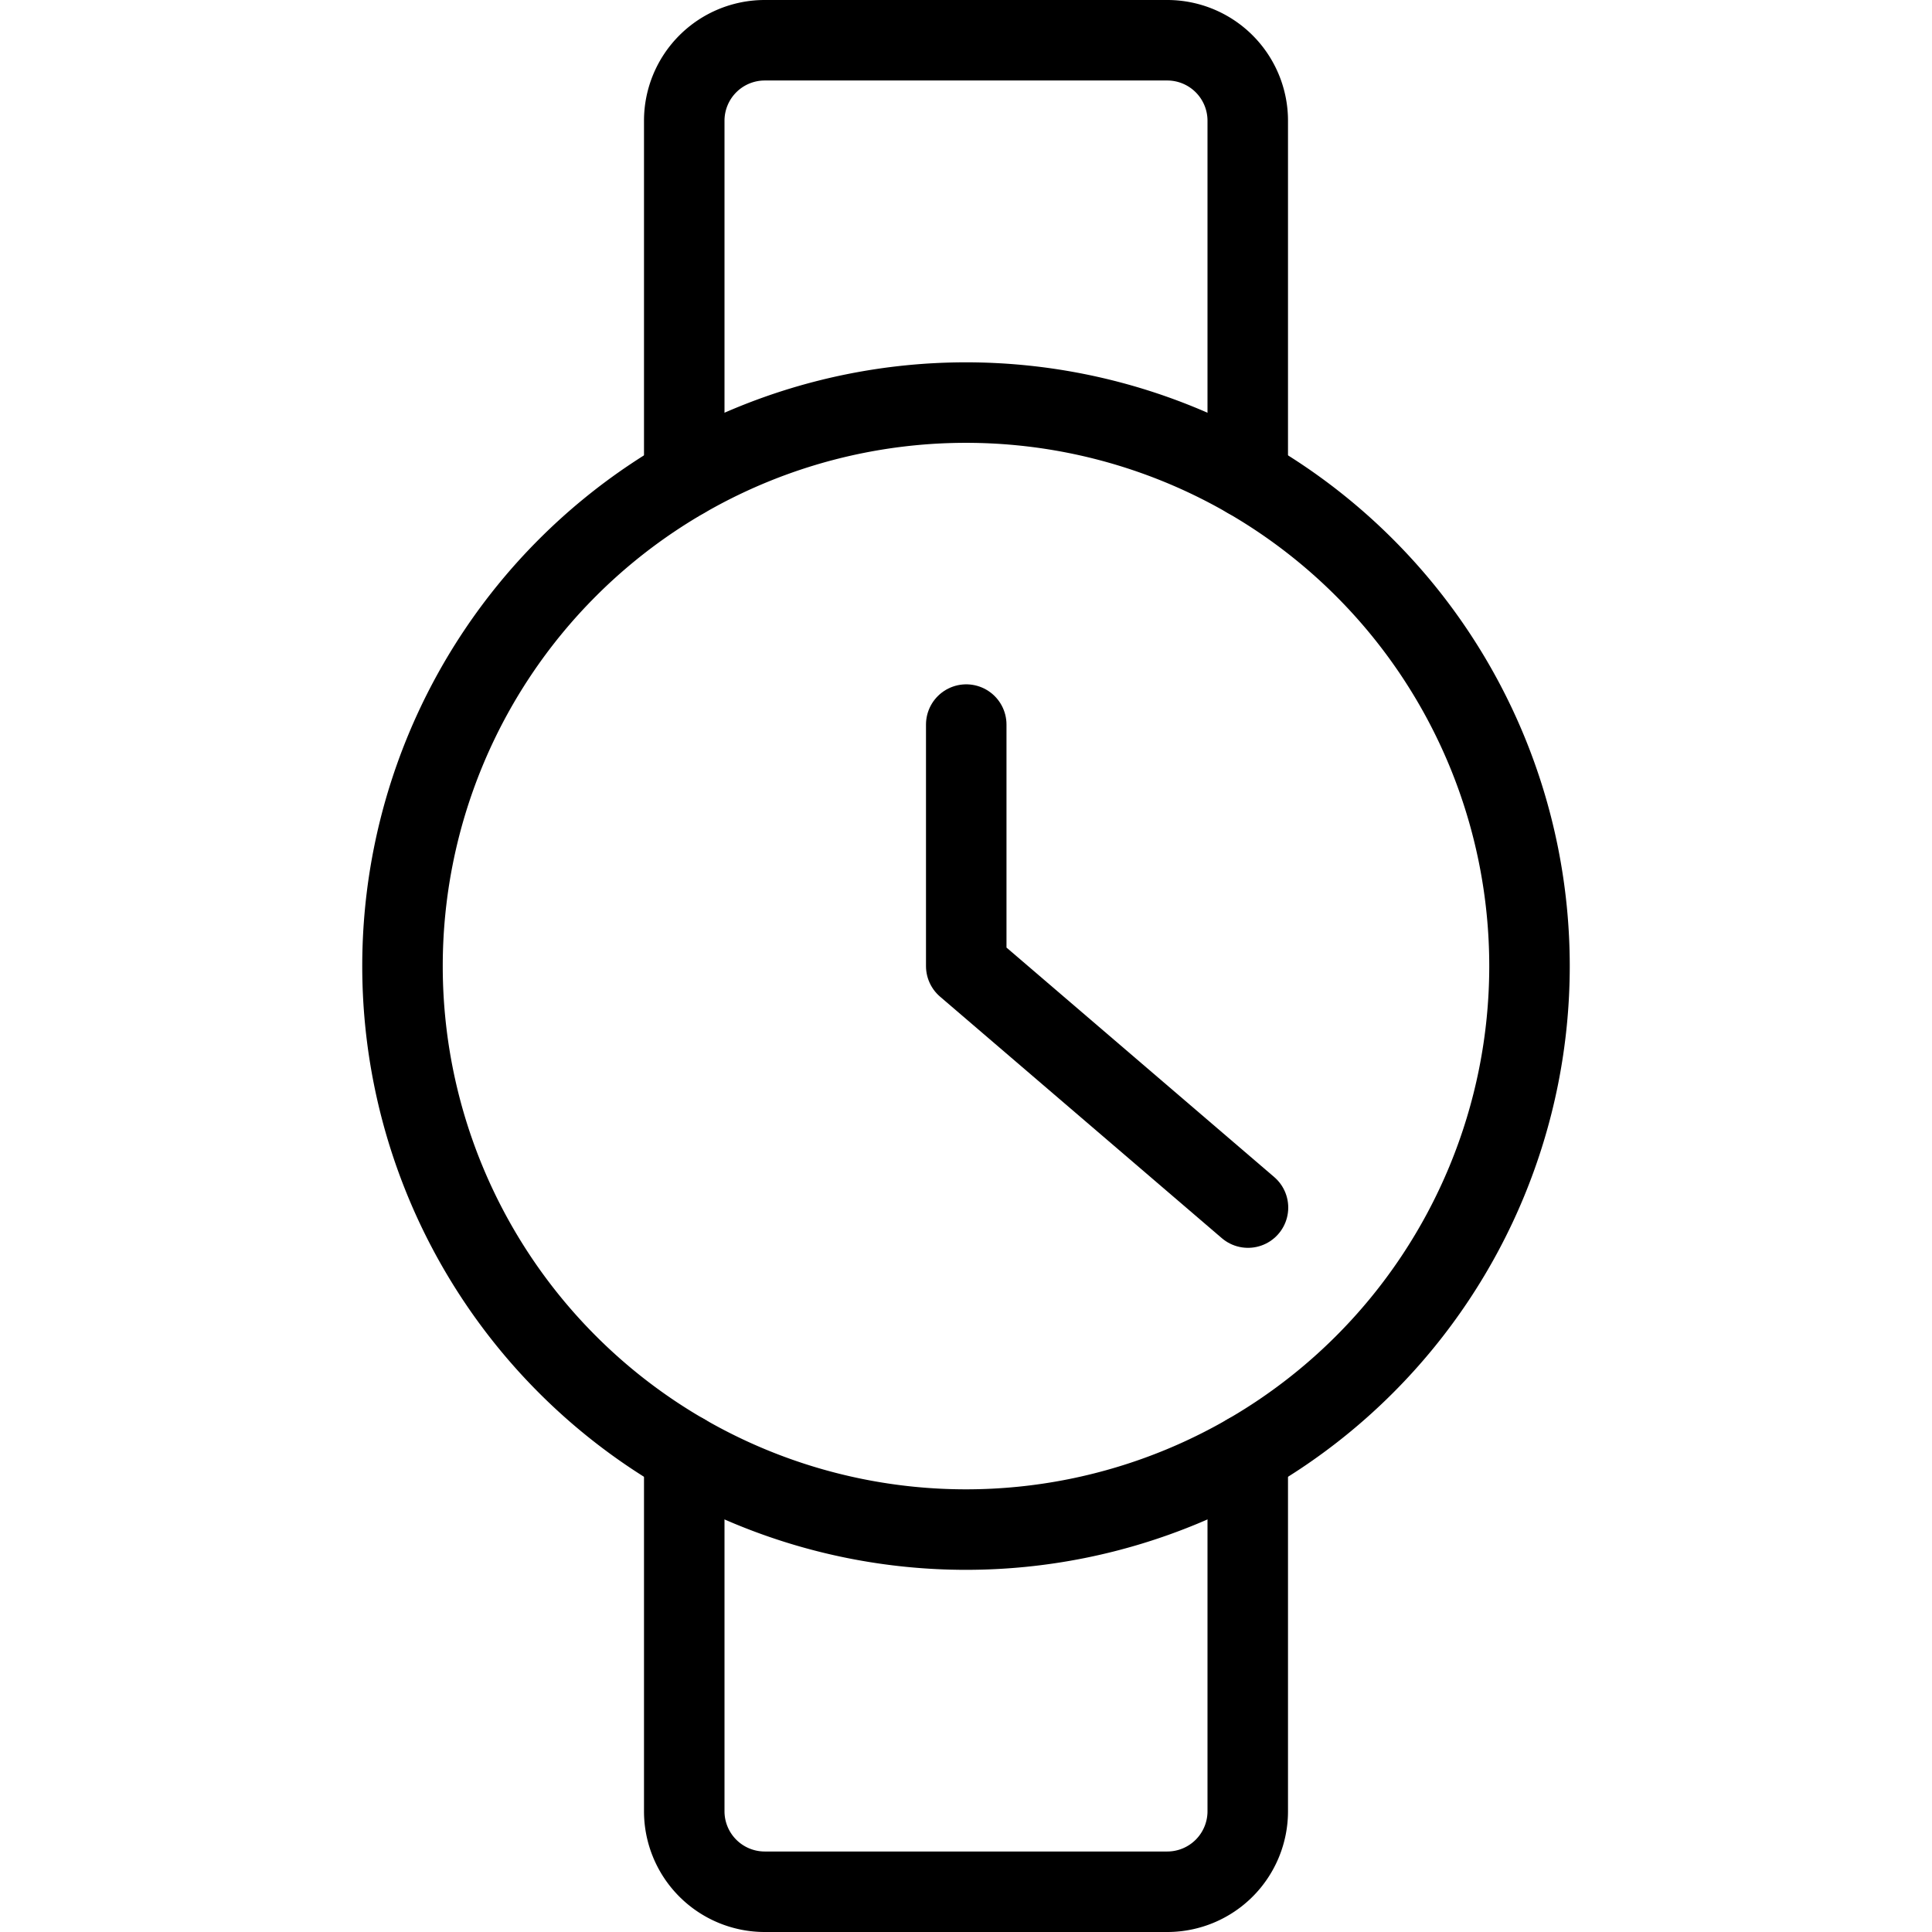
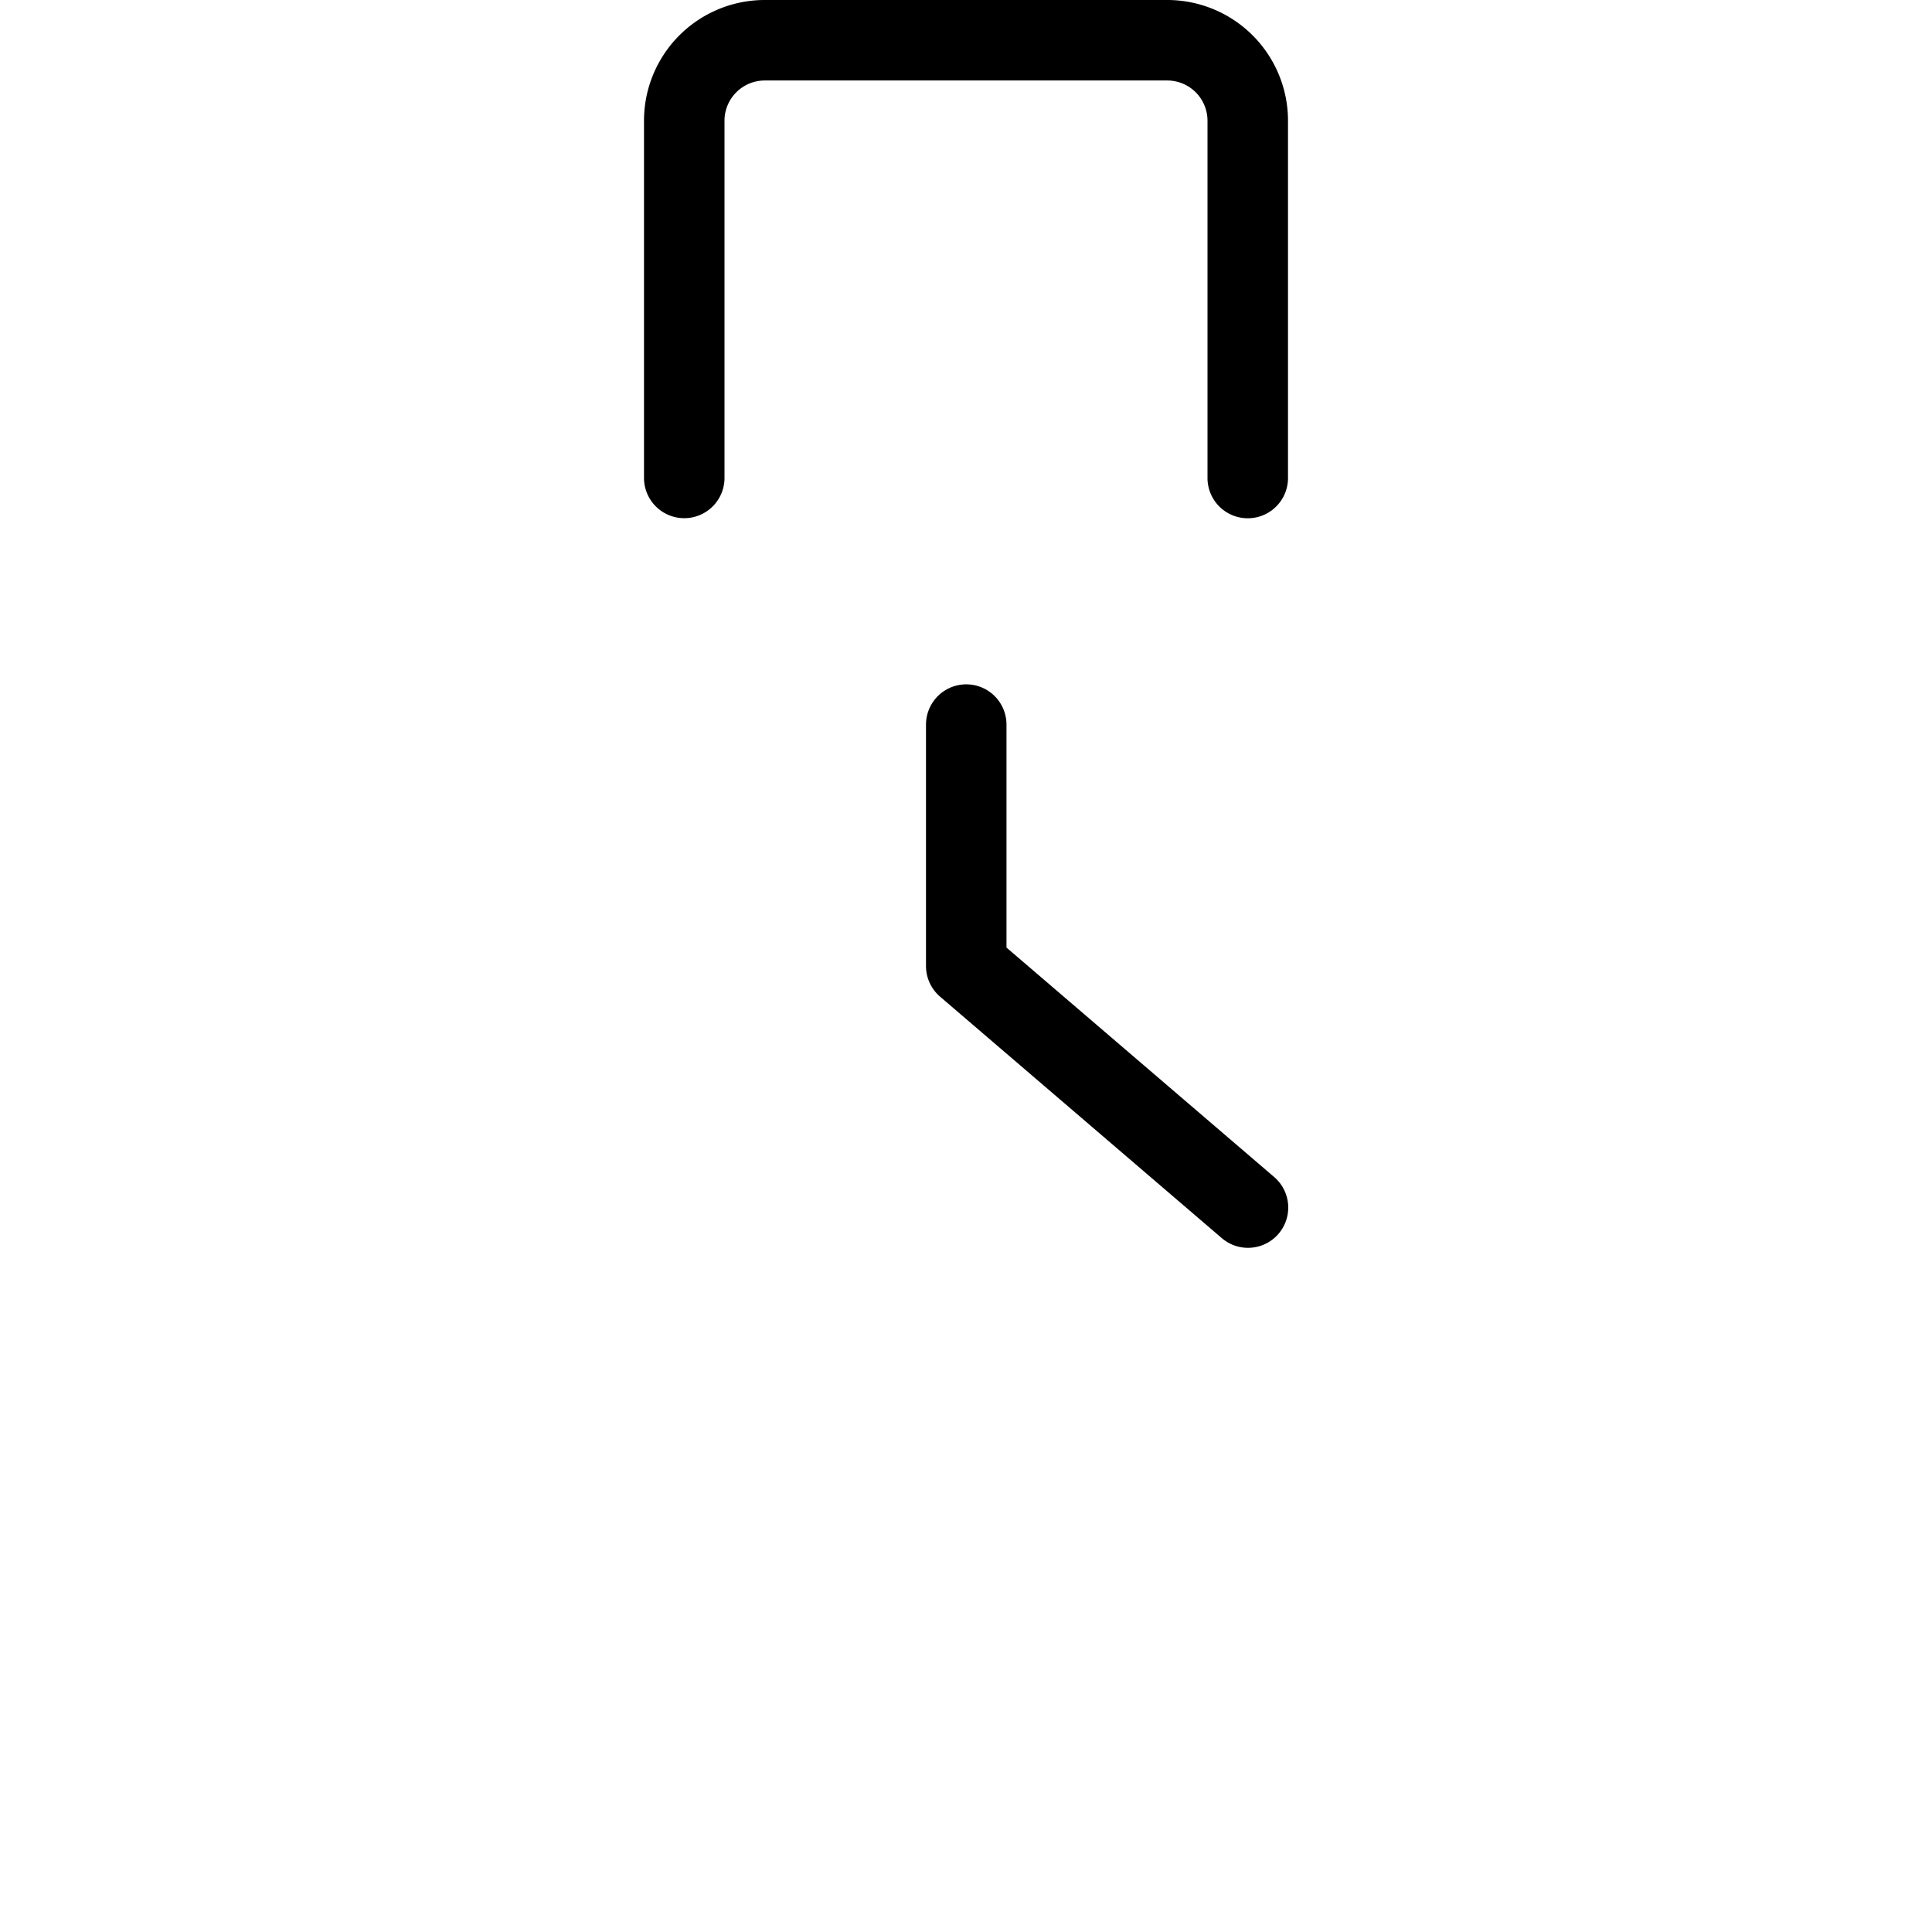
<svg xmlns="http://www.w3.org/2000/svg" viewBox="0 0 24 24">
  <g transform="matrix(1,0,0,1,0,0)">
    <path d="M8.5,5.937V1.5a1,1,0,0,1,1-1h5a1,1,0,0,1,1,1V5.938" fill="none" stroke="#000000" stroke-linecap="round" stroke-linejoin="round" />
-     <path d="M8.5,18.063V22.5a1,1,0,0,0,1,1h5a1,1,0,0,0,1-1V18.064" fill="none" stroke="#000000" stroke-linecap="round" stroke-linejoin="round" />
-     <path d="M5.000 12.001 A7.000 7.000 0 1 0 19.000 12.001 A7.000 7.000 0 1 0 5.000 12.001 Z" fill="none" stroke="#000000" stroke-linecap="round" stroke-linejoin="round" />
    <path d="M12.003 9.001L12.003 12.001 15.503 15.001" fill="none" stroke="#000000" stroke-linecap="round" stroke-linejoin="round" />
  </g>
</svg>